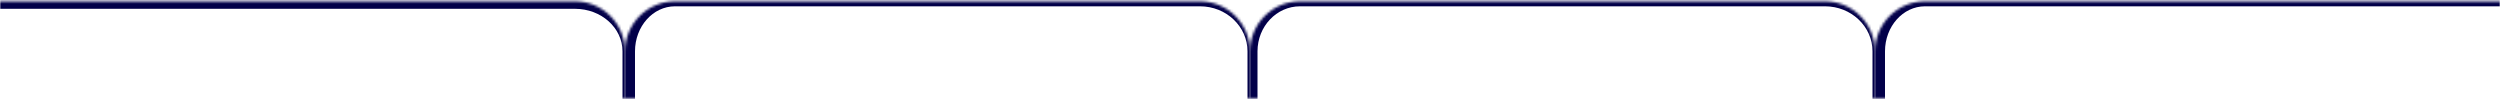
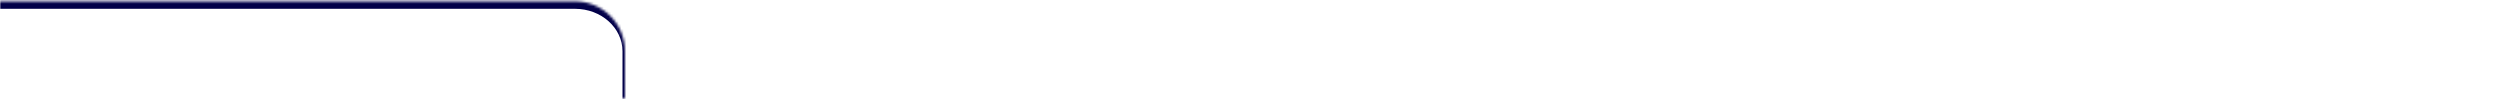
<svg xmlns="http://www.w3.org/2000/svg" width="1000" height="40" viewBox="0 0 1000 40" fill="none">
  <mask id="path-1-inside-1_0_675" fill="white">
    <path d="M0 0.524H230C241.046 0.524 250 9.478 250 20.524V39.524H0V0.524Z" />
  </mask>
  <path d="M0 -2.476H230C241.598 -2.476 251 6.926 251 18.524L249 20.524C249 11.135 240.493 3.524 230 3.524H0V-2.476ZM250 39.524H0H250ZM0 39.524V0.524V39.524ZM230 -2.476C241.598 -2.476 251 6.926 251 18.524V39.524H249V20.524C249 11.135 240.493 3.524 230 3.524V-2.476Z" fill="#020049" mask="url(#path-1-inside-1_0_675)" />
  <mask id="path-3-inside-2_0_675" fill="white">
-     <path d="M250 20.524C250 9.478 258.954 0.524 270 0.524H480C491.046 0.524 500 9.478 500 20.524V39.524H250V20.524Z" />
-   </mask>
-   <path d="M246 20.524C246 8.374 255.85 -1.476 268 -1.476H480C491.598 -1.476 501 7.926 501 19.524L499 20.524C499 10.583 490.493 2.524 480 2.524H270C261.163 2.524 254 10.583 254 20.524H246ZM500 39.524H250H500ZM246 39.524V20.524C246 8.374 255.85 -1.476 268 -1.476L270 2.524C261.163 2.524 254 10.583 254 20.524V39.524H246ZM480 -1.476C491.598 -1.476 501 7.926 501 19.524V39.524H499V20.524C499 10.583 490.493 2.524 480 2.524V-1.476Z" fill="#020049" mask="url(#path-3-inside-2_0_675)" />
+     </mask>
  <mask id="path-5-inside-3_0_675" fill="white">
    <path d="M500 20.524C500 9.478 508.954 0.524 520 0.524H730C741.046 0.524 750 9.478 750 20.524V39.524H500V20.524Z" />
  </mask>
-   <path d="M497 20.524C497 8.374 506.85 -1.476 519 -1.476H730C741.598 -1.476 751 7.926 751 19.524L749 20.524C749 10.583 740.493 2.524 730 2.524H520C510.611 2.524 503 10.583 503 20.524H497ZM750 39.524H500H750ZM497 39.524V20.524C497 8.374 506.85 -1.476 519 -1.476L520 2.524C510.611 2.524 503 10.583 503 20.524V39.524H497ZM730 -1.476C741.598 -1.476 751 7.926 751 19.524V39.524H749V20.524C749 10.583 740.493 2.524 730 2.524V-1.476Z" fill="#020049" mask="url(#path-5-inside-3_0_675)" />
  <mask id="path-7-inside-4_0_675" fill="white">
-     <path d="M750 20.524C750 9.478 758.954 0.524 770 0.524H1000V39.524H750V20.524Z" />
+     <path d="M750 20.524C750 9.478 758.954 0.524 770 0.524H1000V39.524H750V20.524" />
  </mask>
-   <path d="M746 20.524C746 8.374 755.85 -1.476 768 -1.476H1000V2.524H770C761.163 2.524 754 10.583 754 20.524H746ZM1000 39.524H750H1000ZM746 39.524V20.524C746 8.374 755.85 -1.476 768 -1.476L770 2.524C761.163 2.524 754 10.583 754 20.524V39.524H746ZM1000 0.524V39.524V0.524Z" fill="#020049" mask="url(#path-7-inside-4_0_675)" />
</svg>